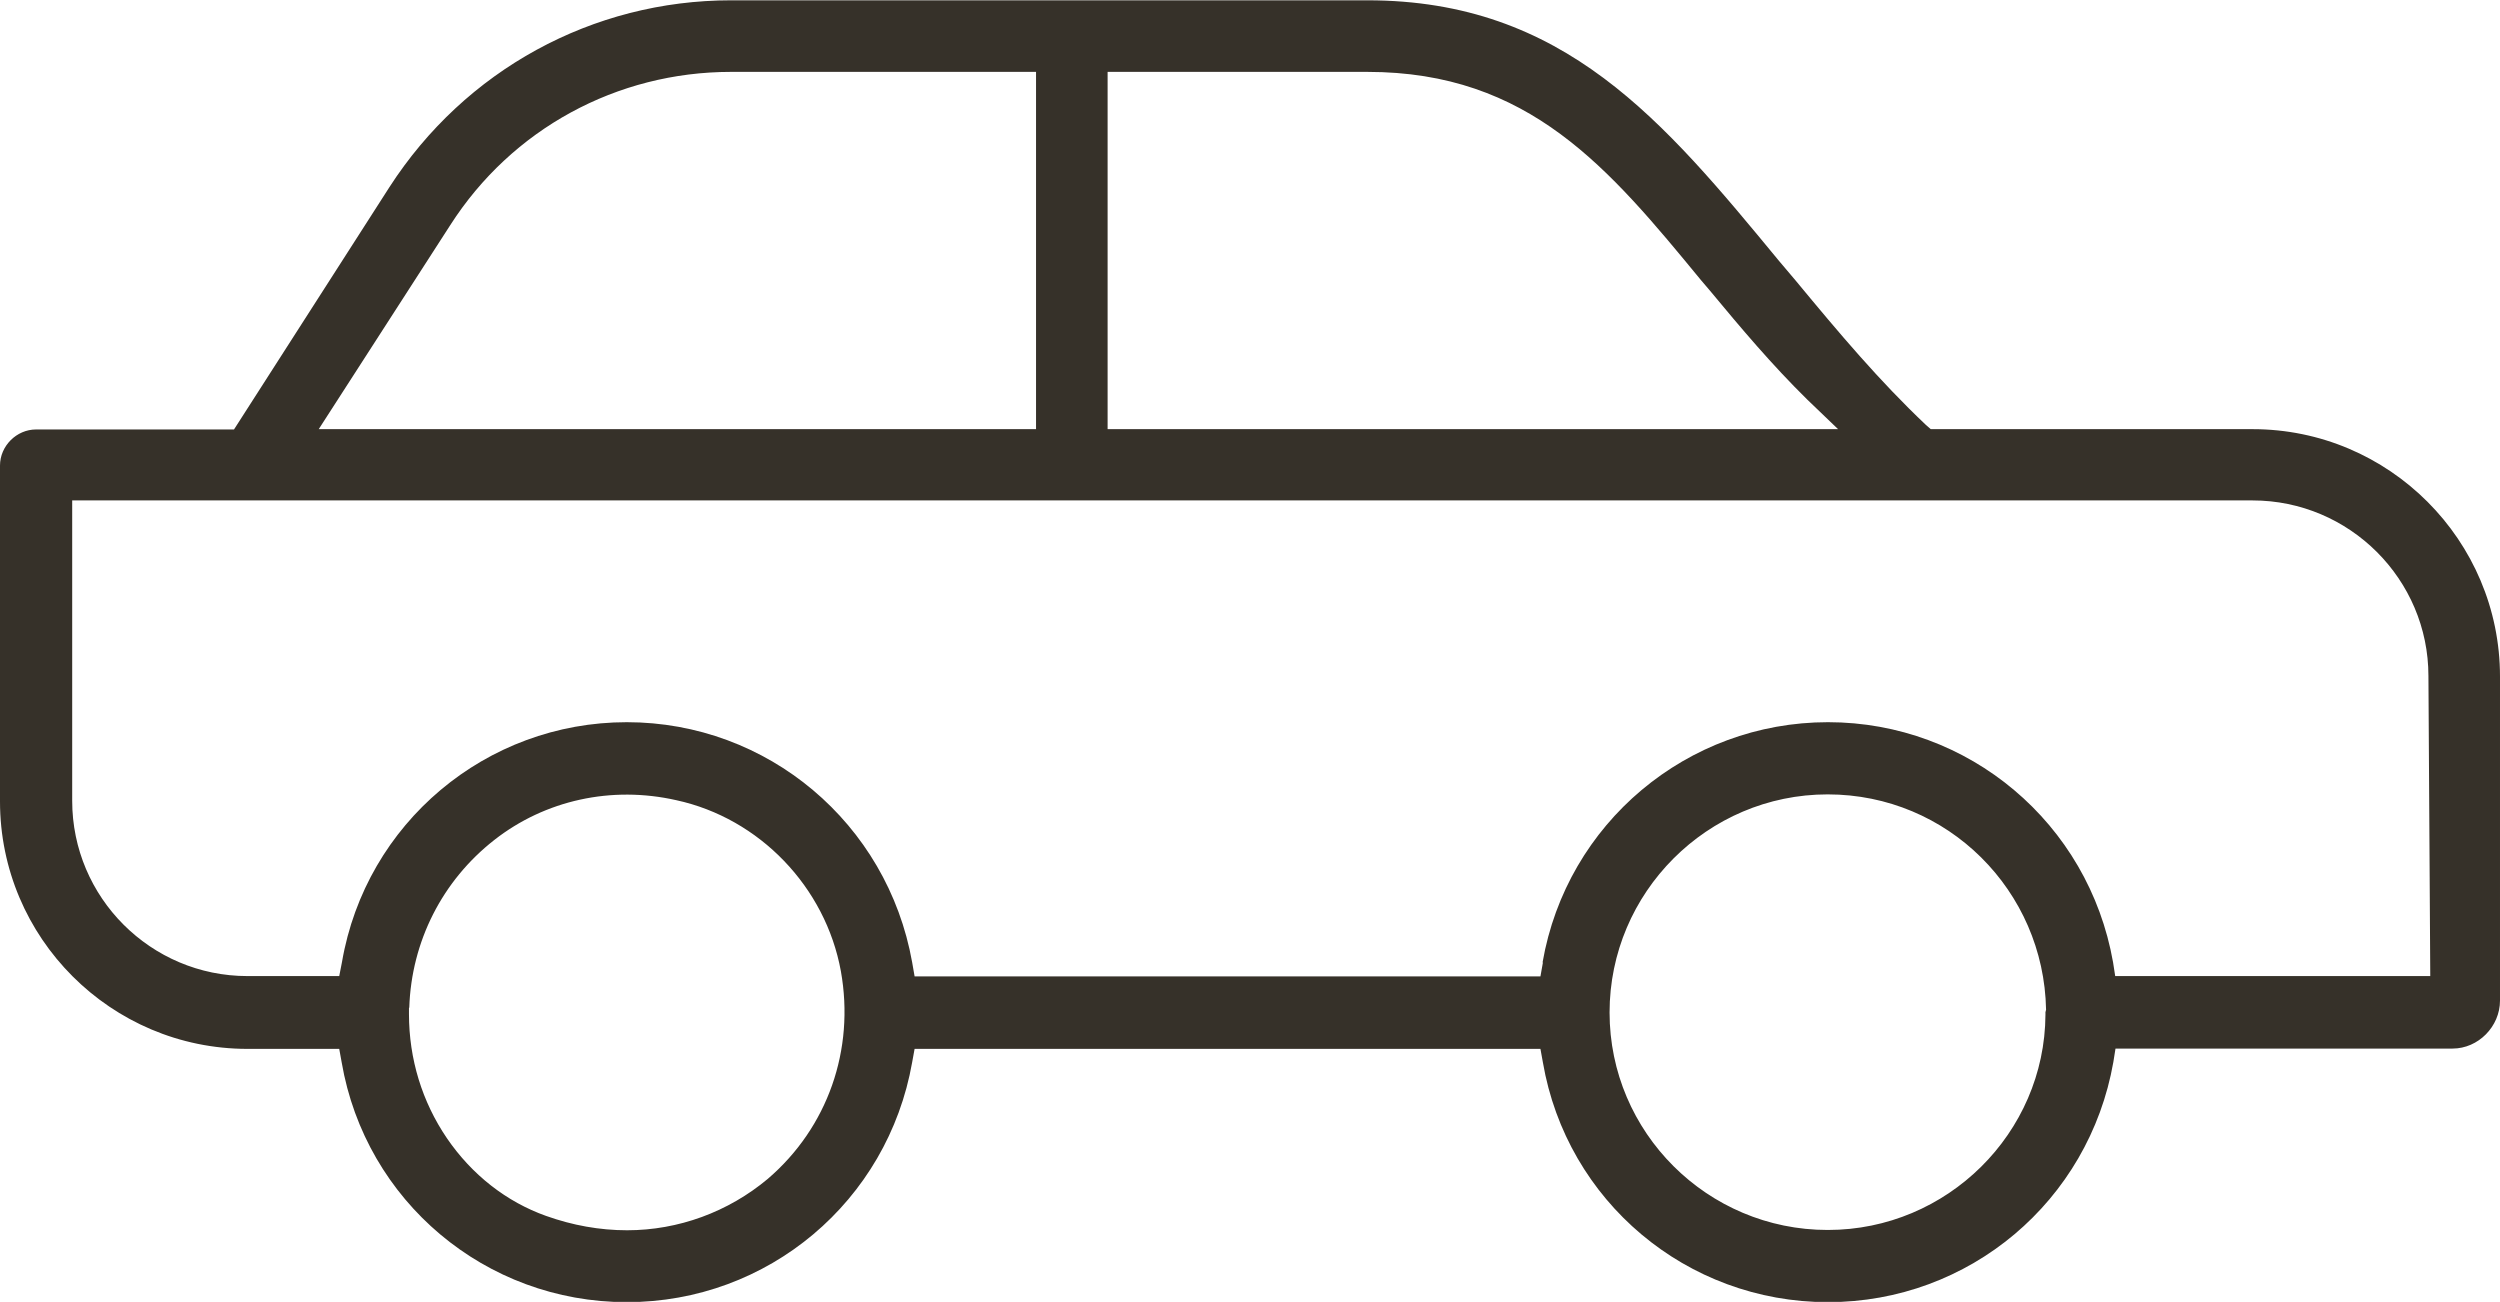
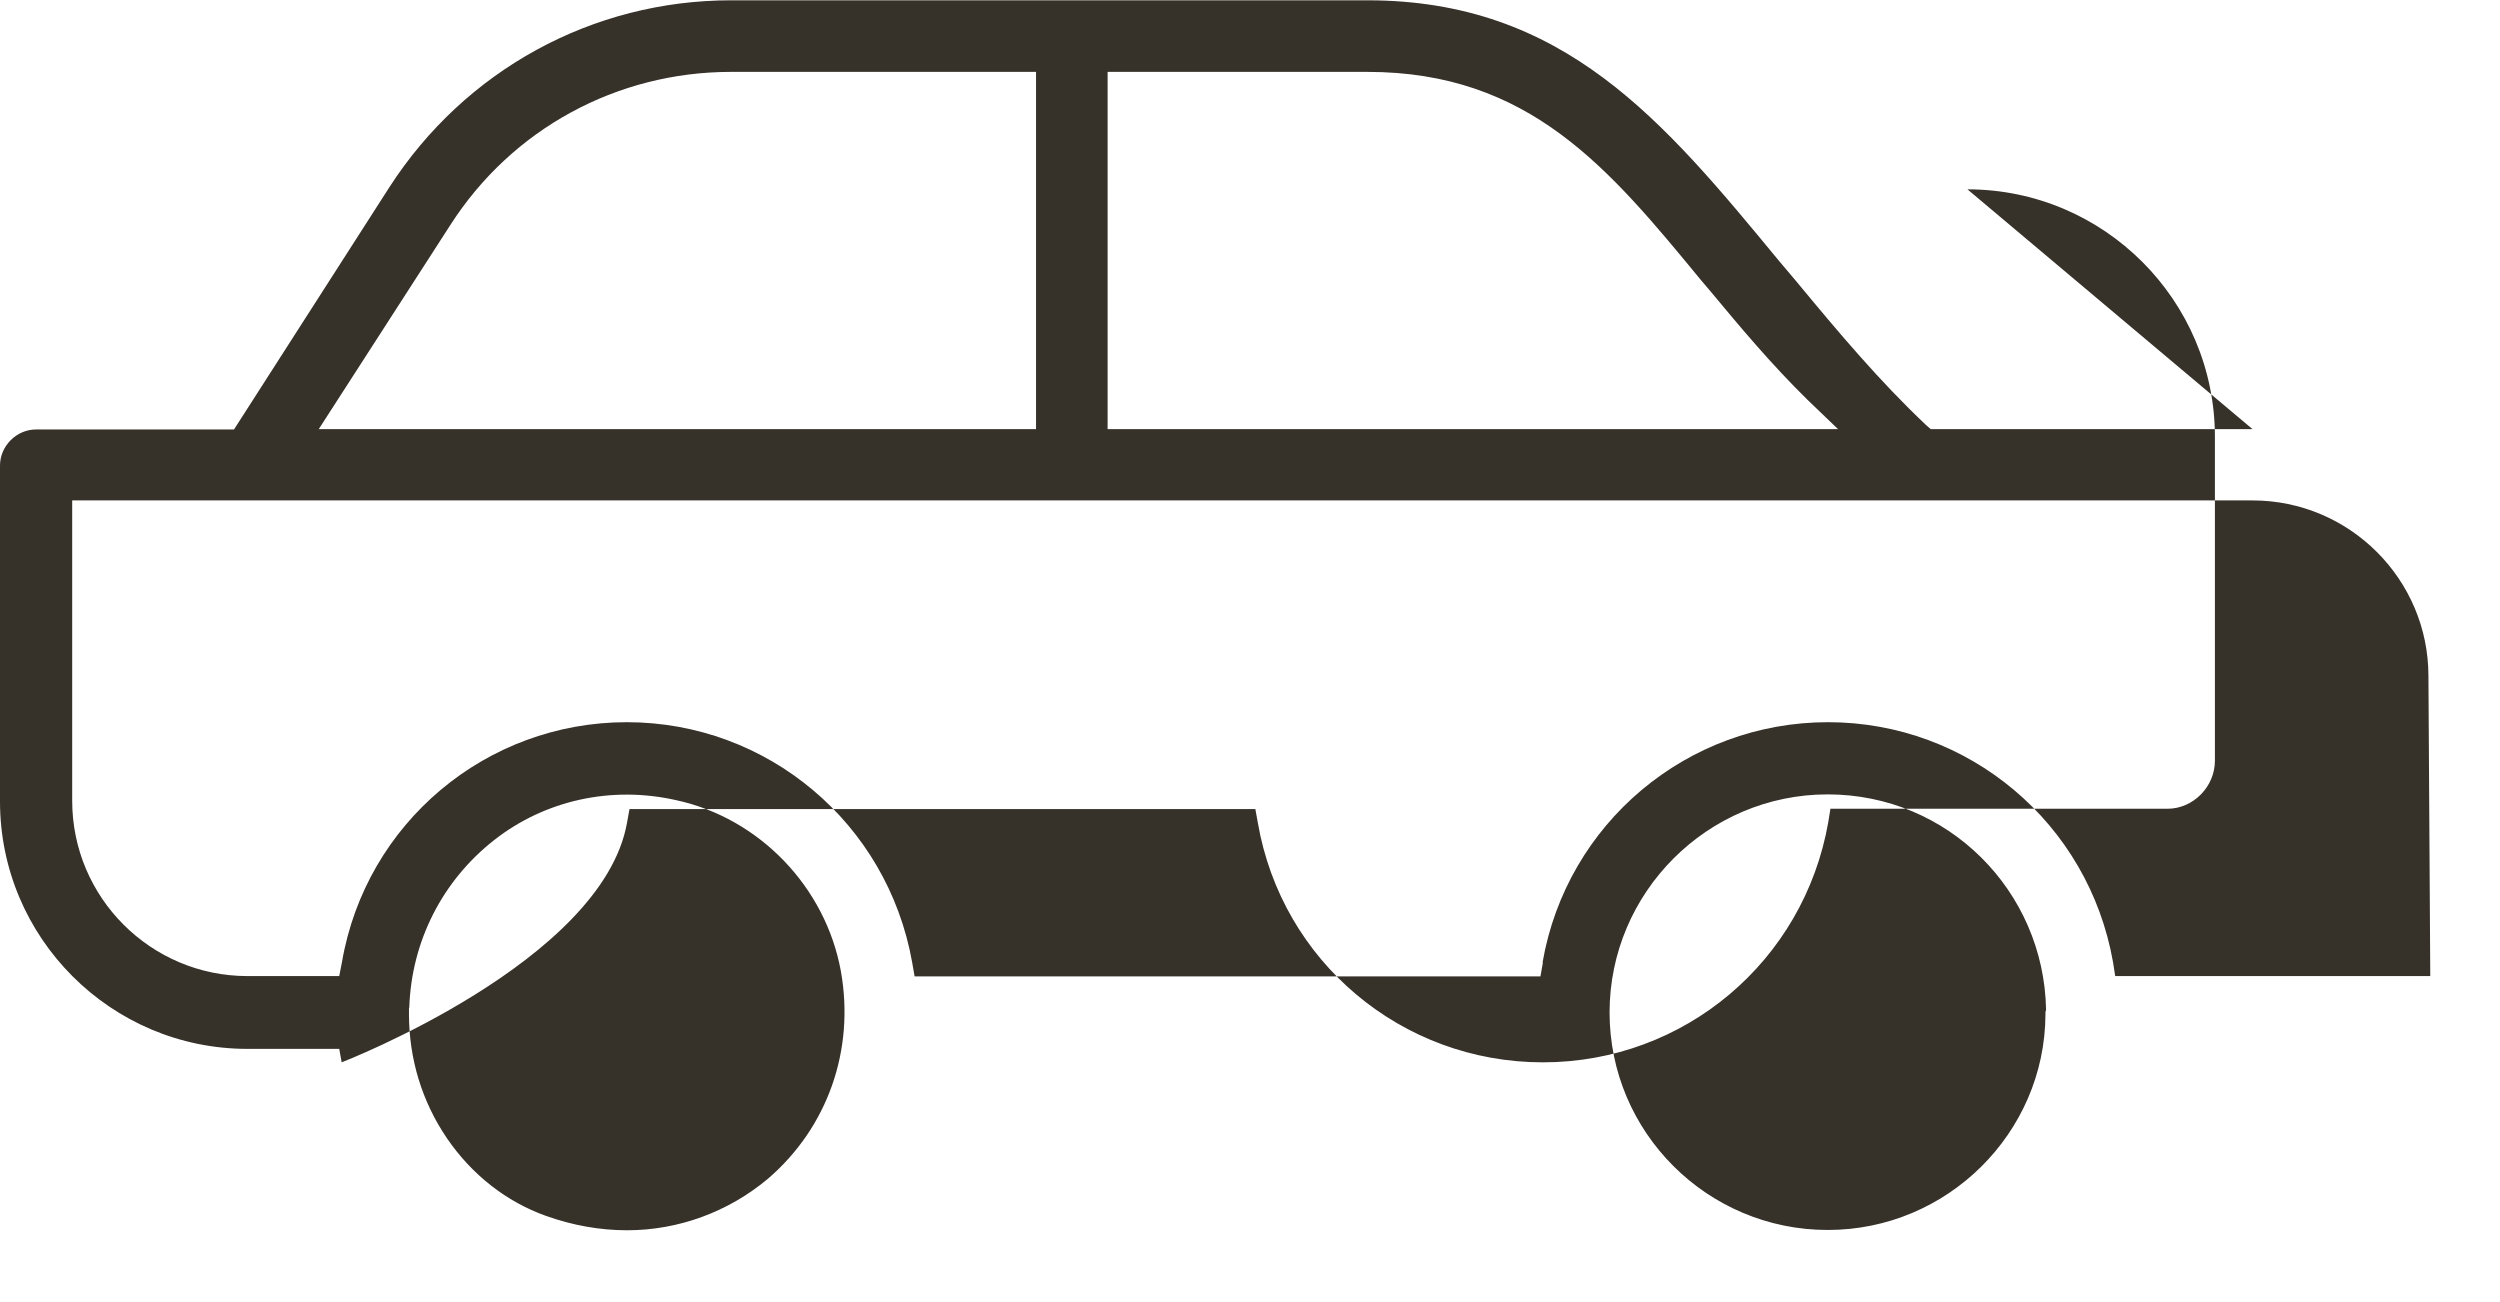
<svg xmlns="http://www.w3.org/2000/svg" id="Layer_2" data-name="Layer 2" viewBox="0 0 81.73 42.56">
  <defs>
    <style>      .cls-1 {        fill: #363129;      }    </style>
  </defs>
  <g id="Layer_15" data-name="Layer 15">
-     <path class="cls-1" d="M73.64,14.03h-10.52l-.16-.14c-1.52-1.44-2.82-2.98-4.25-4.71l-.55-.65c-3.77-4.57-7.02-8.52-13.46-8.52h-20.8c-4.53,0-8.7,2.28-11.17,6.11l-5.08,7.92H1.18c-.64,0-1.18.54-1.18,1.18v10.98c0,4.46,3.63,8.09,8.09,8.09h3l.08.44c.78,4.54,4.7,7.84,9.32,7.84s8.53-3.3,9.33-7.84l.08-.44h20.46l.08.44c.78,4.54,4.7,7.84,9.32,7.84s8.53-3.3,9.33-7.85l.07-.44h11.02c.84,0,1.55-.72,1.55-1.57v-10.59c0-4.46-3.63-8.09-8.09-8.09ZM23.9,2.35h9.97v11.68H10.42l4.3-6.67c2.01-3.14,5.44-5.01,9.18-5.01ZM59.75,40.21c-3.93,0-7.13-3.19-7.13-7.11s3.2-7.13,7.13-7.13,7.07,3.15,7.14,7.04l-.02.08v.08c-.02,3.88-3.22,7.04-7.11,7.04ZM50.44,31.47l-.08.45h-20.46l-.08-.46c-.81-4.55-4.73-7.85-9.33-7.85s-8.53,3.3-9.31,7.84l-.09.46h-3c-3.16,0-5.73-2.57-5.73-5.73v-9.82h71.28c3.17,0,5.75,2.58,5.75,5.74l.06,9.81h-10.3l-.07-.45c-.8-4.55-4.72-7.85-9.32-7.85s-8.54,3.3-9.33,7.85ZM13.38,32.94c.07-2.16,1.08-4.15,2.78-5.48,1.66-1.3,3.83-1.78,5.95-1.3,2.72.59,4.88,2.84,5.38,5.59.46,2.57-.43,5.11-2.39,6.79-1.29,1.08-2.92,1.68-4.6,1.68-.89,0-1.78-.16-2.65-.47-1.29-.46-2.42-1.34-3.24-2.54-.81-1.19-1.24-2.59-1.24-4.06v-.2ZM36.21,14.03V2.35h8.49c5.3,0,7.9,3.15,10.91,6.81l.29.34c1.02,1.23,2.03,2.43,3.19,3.57l1,.96h-23.89Z" />
+     <path class="cls-1" d="M73.64,14.03h-10.52l-.16-.14c-1.52-1.44-2.82-2.98-4.25-4.71l-.55-.65c-3.77-4.57-7.02-8.52-13.46-8.52h-20.8c-4.53,0-8.7,2.28-11.17,6.11l-5.08,7.92H1.18c-.64,0-1.18.54-1.18,1.18v10.98c0,4.46,3.63,8.09,8.09,8.09h3l.08.44s8.53-3.3,9.33-7.84l.08-.44h20.46l.08.44c.78,4.54,4.7,7.84,9.32,7.84s8.53-3.3,9.33-7.85l.07-.44h11.02c.84,0,1.55-.72,1.55-1.57v-10.59c0-4.46-3.63-8.09-8.09-8.09ZM23.9,2.35h9.97v11.68H10.42l4.3-6.67c2.01-3.14,5.44-5.01,9.18-5.01ZM59.75,40.21c-3.93,0-7.13-3.19-7.13-7.11s3.2-7.13,7.13-7.13,7.07,3.15,7.14,7.04l-.02.08v.08c-.02,3.88-3.22,7.04-7.11,7.04ZM50.44,31.47l-.08.45h-20.46l-.08-.46c-.81-4.55-4.73-7.85-9.33-7.85s-8.53,3.3-9.31,7.84l-.09.46h-3c-3.16,0-5.73-2.57-5.73-5.73v-9.82h71.28c3.17,0,5.75,2.58,5.75,5.74l.06,9.81h-10.3l-.07-.45c-.8-4.55-4.72-7.85-9.32-7.85s-8.54,3.3-9.33,7.85ZM13.38,32.94c.07-2.16,1.08-4.15,2.78-5.48,1.66-1.3,3.83-1.78,5.95-1.3,2.72.59,4.88,2.84,5.38,5.59.46,2.57-.43,5.11-2.39,6.79-1.29,1.08-2.92,1.68-4.6,1.68-.89,0-1.78-.16-2.65-.47-1.29-.46-2.42-1.34-3.24-2.54-.81-1.19-1.24-2.59-1.24-4.06v-.2ZM36.21,14.03V2.35h8.49c5.3,0,7.9,3.15,10.91,6.81l.29.34c1.02,1.23,2.03,2.43,3.19,3.57l1,.96h-23.89Z" />
  </g>
</svg>